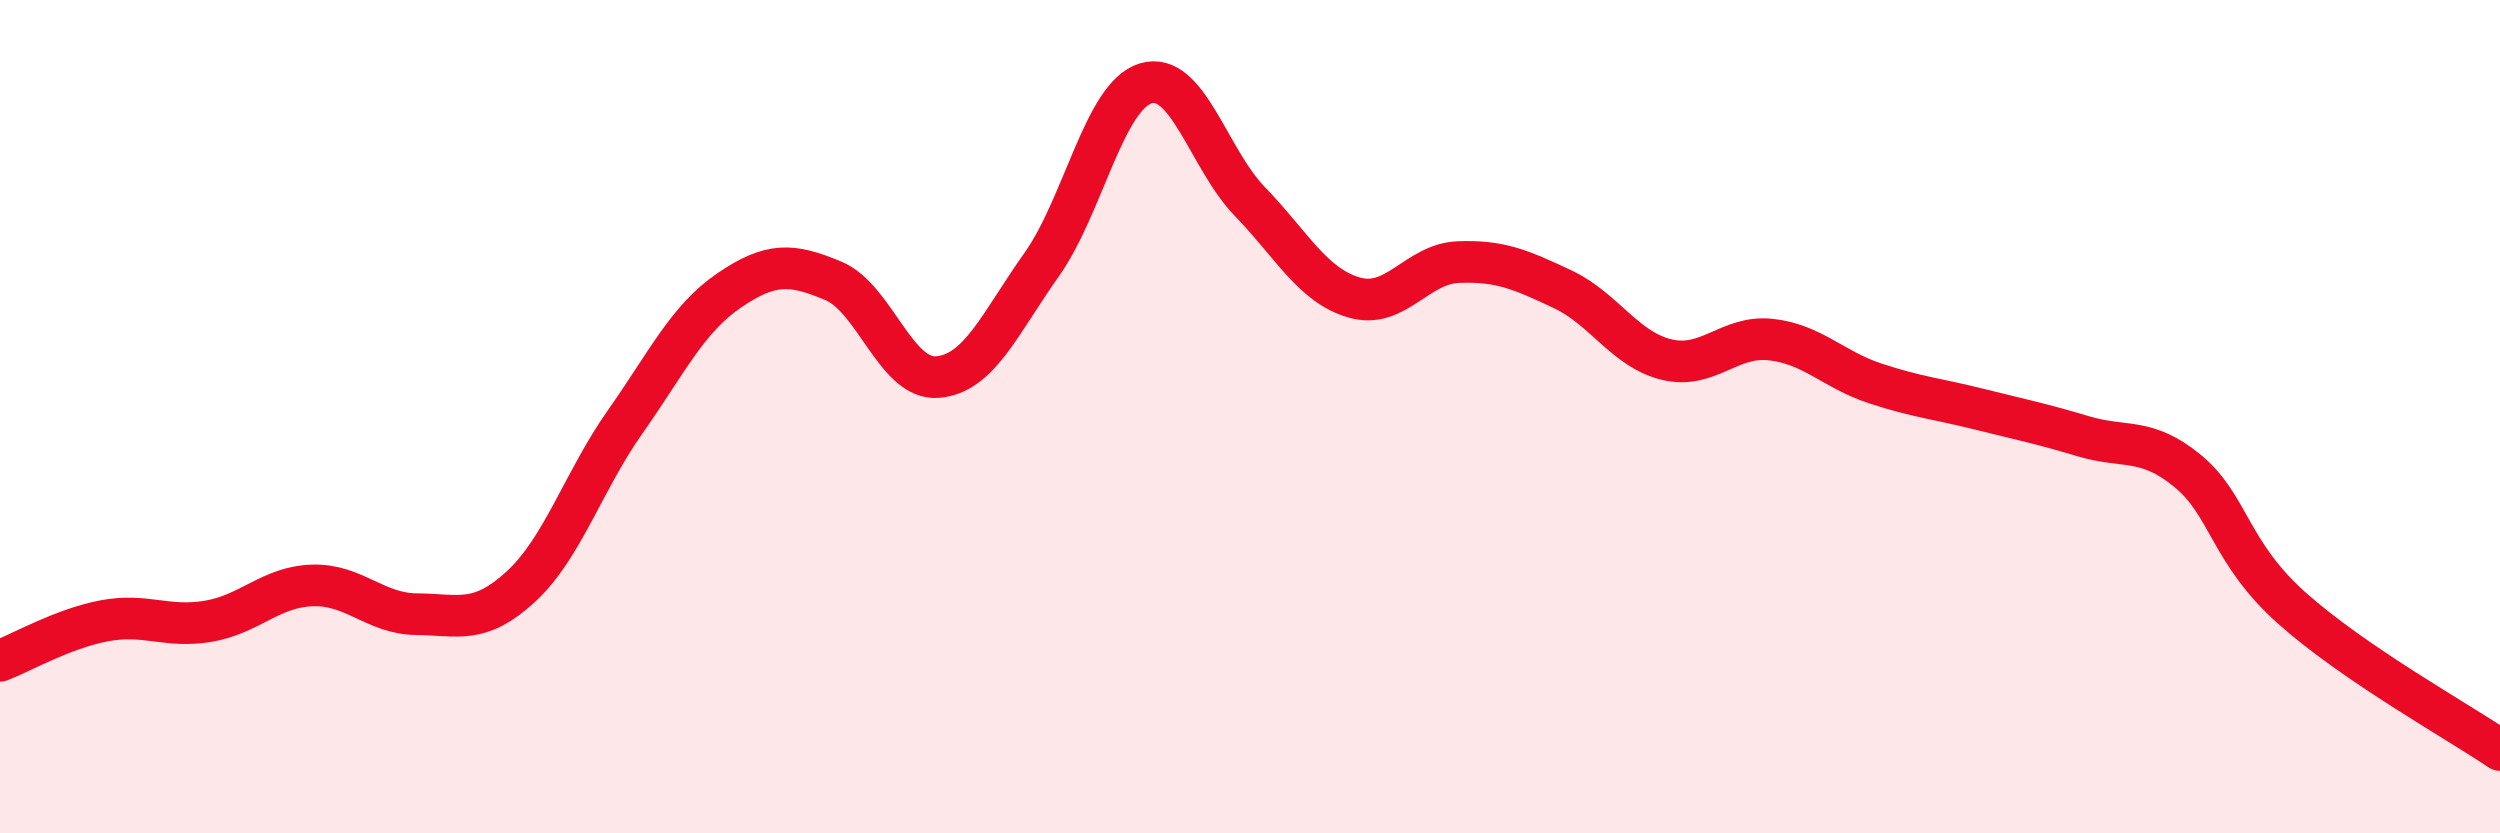
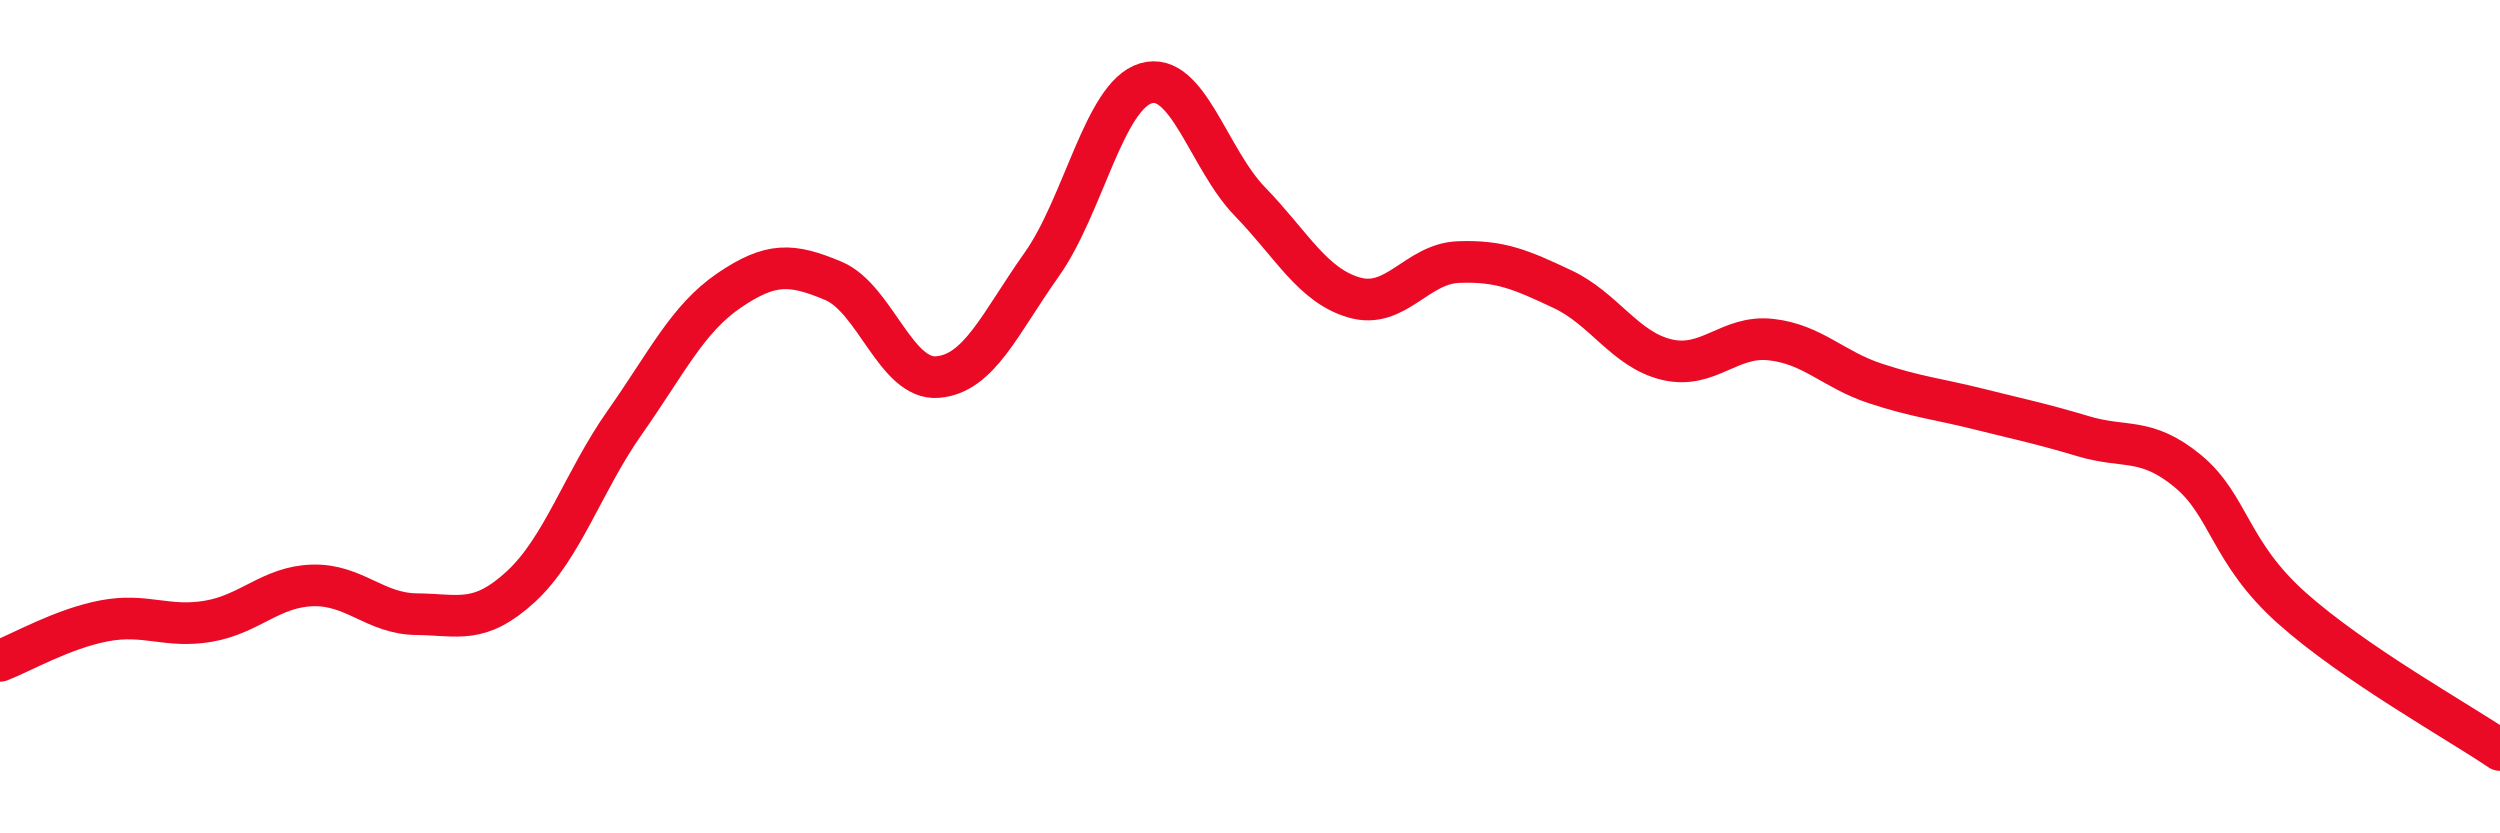
<svg xmlns="http://www.w3.org/2000/svg" width="60" height="20" viewBox="0 0 60 20">
-   <path d="M 0,15.86 C 0.5,15.67 1.5,15.09 2.5,14.9 C 3.5,14.71 4,15.08 5,14.91 C 6,14.74 6.5,14.08 7.5,14.05 C 8.5,14.02 9,14.73 10,14.74 C 11,14.75 11.5,15 12.5,14.08 C 13.5,13.16 14,11.55 15,10.13 C 16,8.71 16.5,7.65 17.5,6.97 C 18.5,6.29 19,6.32 20,6.74 C 21,7.16 21.5,9.13 22.5,9.05 C 23.5,8.97 24,7.76 25,6.35 C 26,4.94 26.5,2.3 27.5,2 C 28.5,1.7 29,3.81 30,4.84 C 31,5.87 31.5,6.85 32.5,7.14 C 33.5,7.43 34,6.33 35,6.29 C 36,6.25 36.5,6.47 37.5,6.94 C 38.5,7.41 39,8.39 40,8.63 C 41,8.87 41.5,8.04 42.5,8.15 C 43.5,8.26 44,8.87 45,9.2 C 46,9.53 46.5,9.57 47.5,9.82 C 48.5,10.07 49,10.17 50,10.47 C 51,10.77 51.5,10.48 52.5,11.3 C 53.5,12.12 53.5,13.25 55,14.59 C 56.5,15.93 59,17.32 60,18L60 20L0 20Z" fill="#EB0A25" opacity="0.1" stroke-linecap="round" stroke-linejoin="round" />
  <path d="M 0,15.86 C 0.5,15.67 1.5,15.09 2.5,14.9 C 3.5,14.71 4,15.08 5,14.91 C 6,14.74 6.5,14.08 7.5,14.05 C 8.5,14.02 9,14.73 10,14.74 C 11,14.75 11.5,15 12.5,14.08 C 13.5,13.16 14,11.55 15,10.13 C 16,8.71 16.5,7.65 17.5,6.97 C 18.5,6.29 19,6.32 20,6.74 C 21,7.16 21.5,9.13 22.5,9.05 C 23.5,8.97 24,7.76 25,6.35 C 26,4.94 26.5,2.3 27.5,2 C 28.5,1.7 29,3.81 30,4.84 C 31,5.87 31.5,6.85 32.5,7.14 C 33.5,7.43 34,6.33 35,6.29 C 36,6.25 36.5,6.47 37.5,6.94 C 38.5,7.41 39,8.39 40,8.63 C 41,8.87 41.5,8.04 42.5,8.15 C 43.5,8.26 44,8.87 45,9.2 C 46,9.53 46.5,9.57 47.5,9.82 C 48.5,10.07 49,10.17 50,10.47 C 51,10.77 51.5,10.48 52.5,11.3 C 53.5,12.12 53.5,13.25 55,14.59 C 56.5,15.93 59,17.32 60,18" stroke="#EB0A25" stroke-width="1" fill="none" stroke-linecap="round" stroke-linejoin="round" />
</svg>